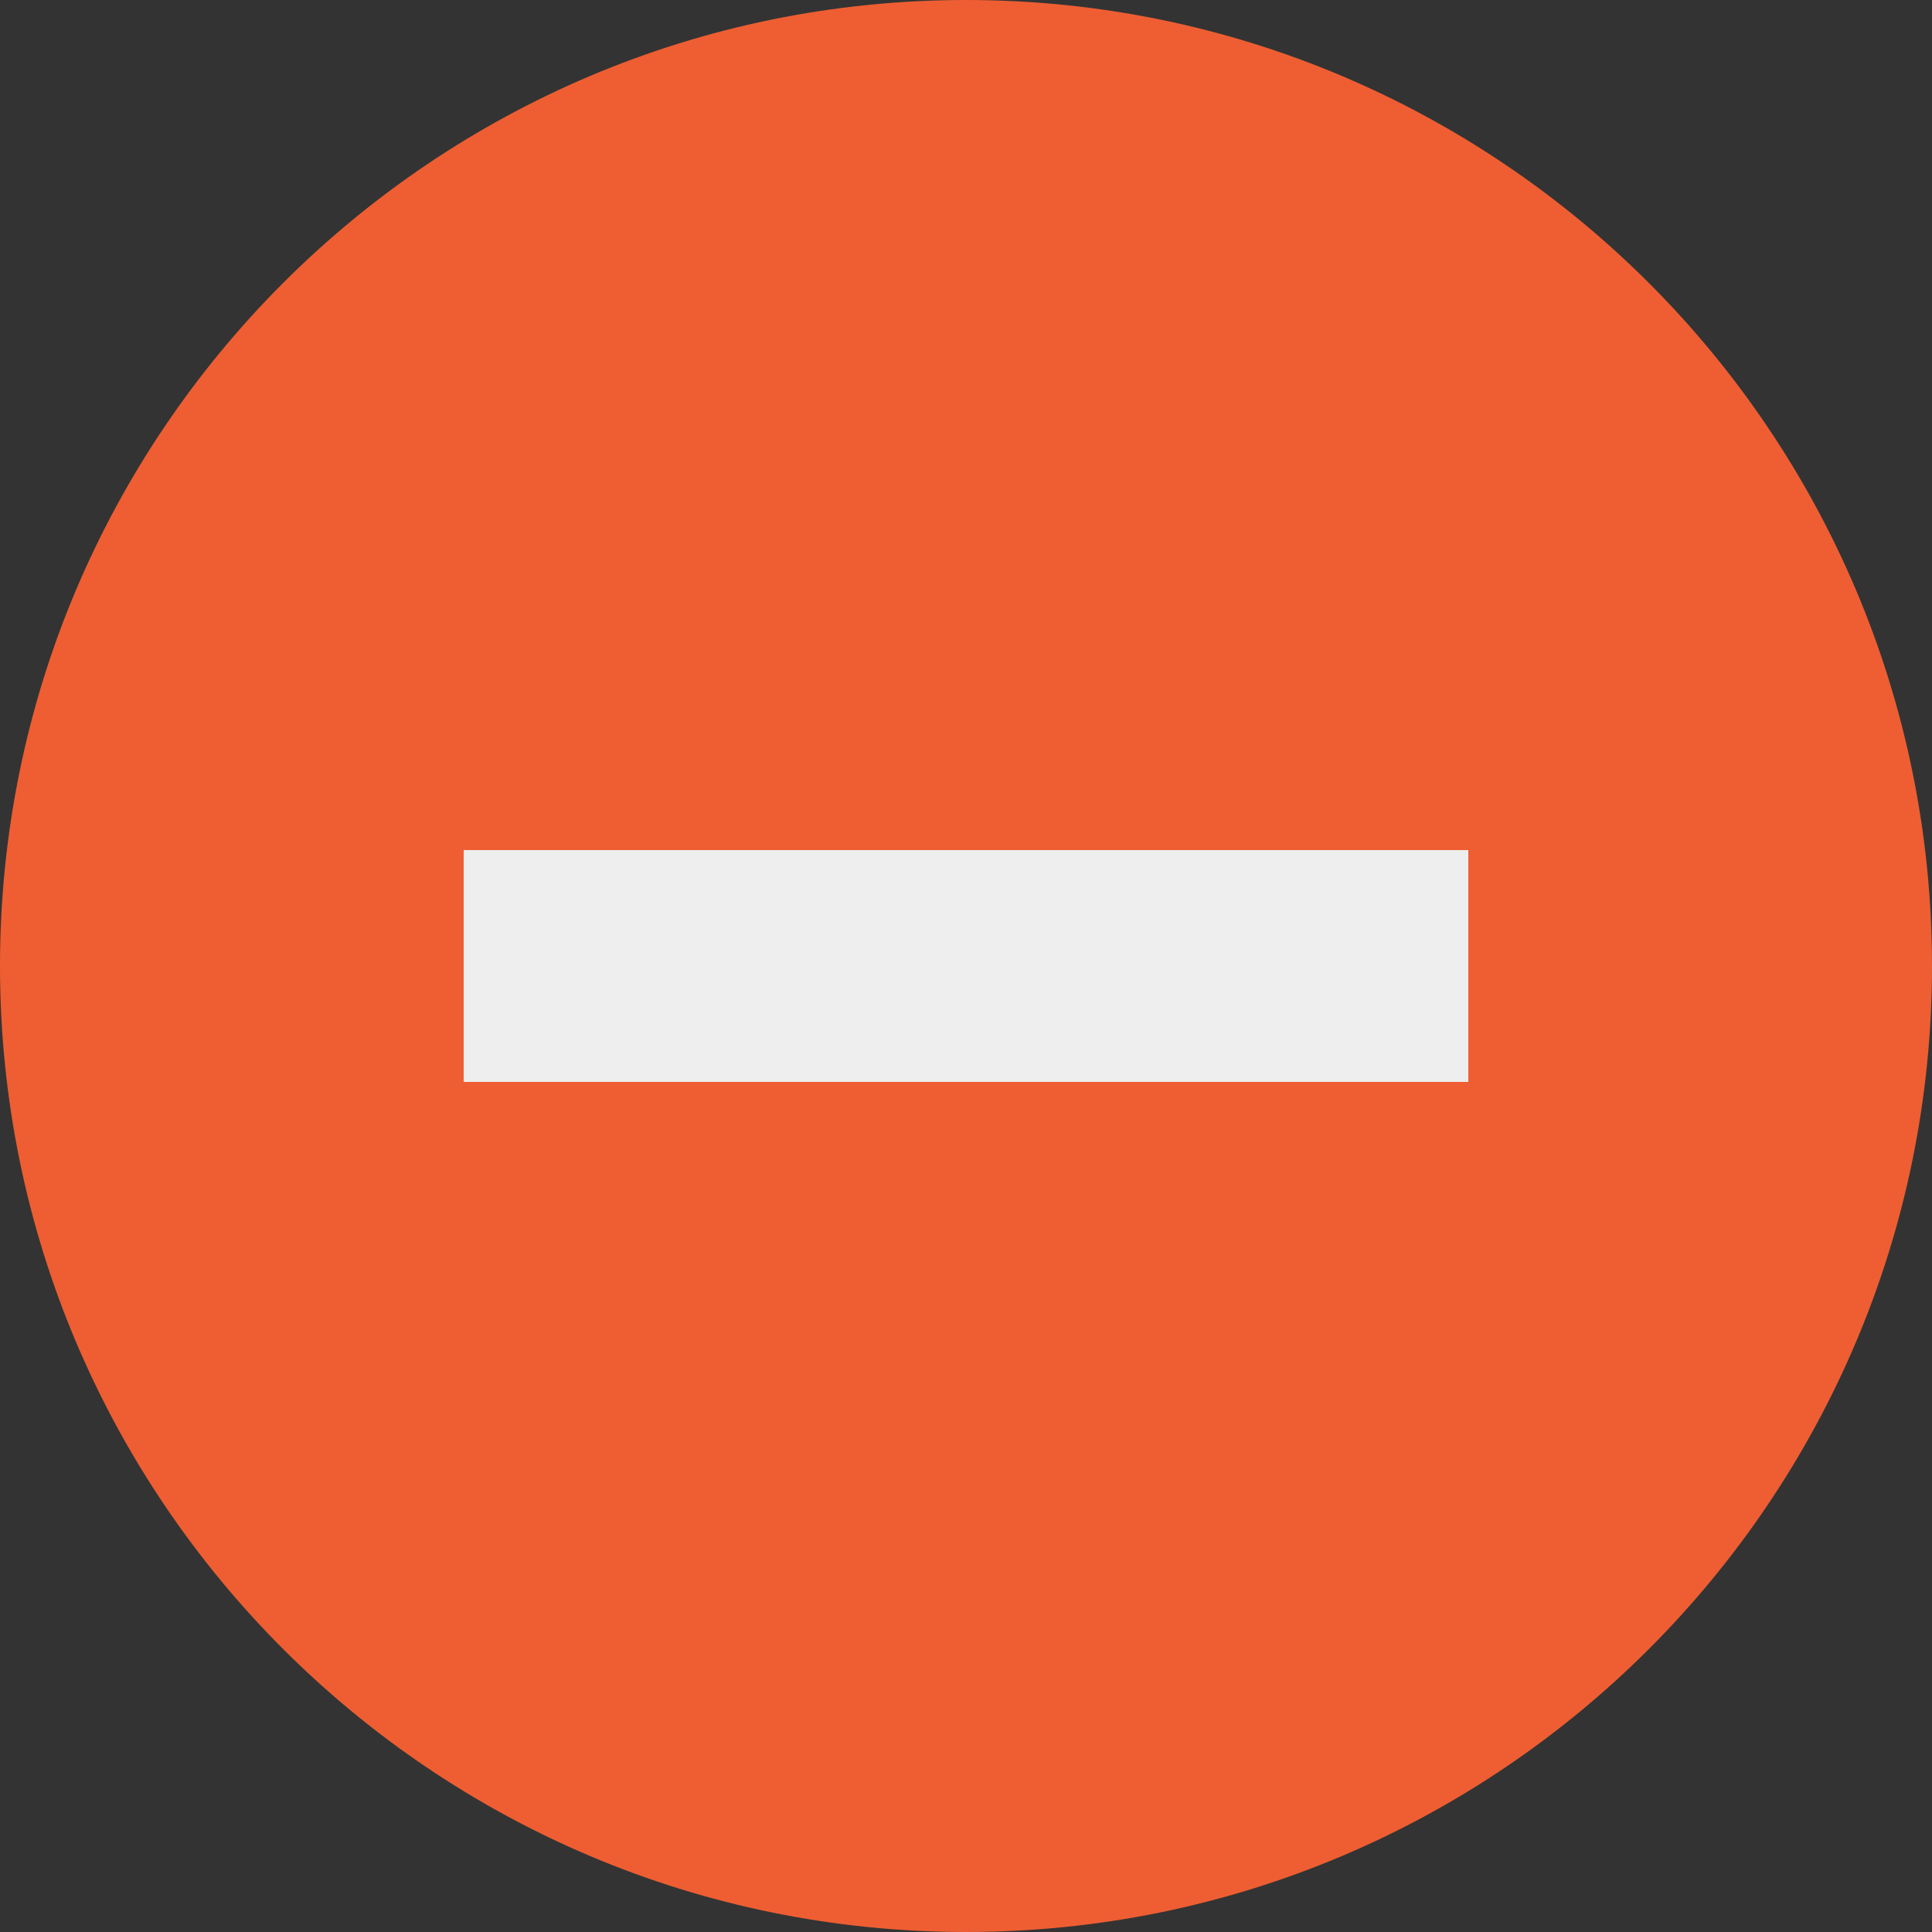
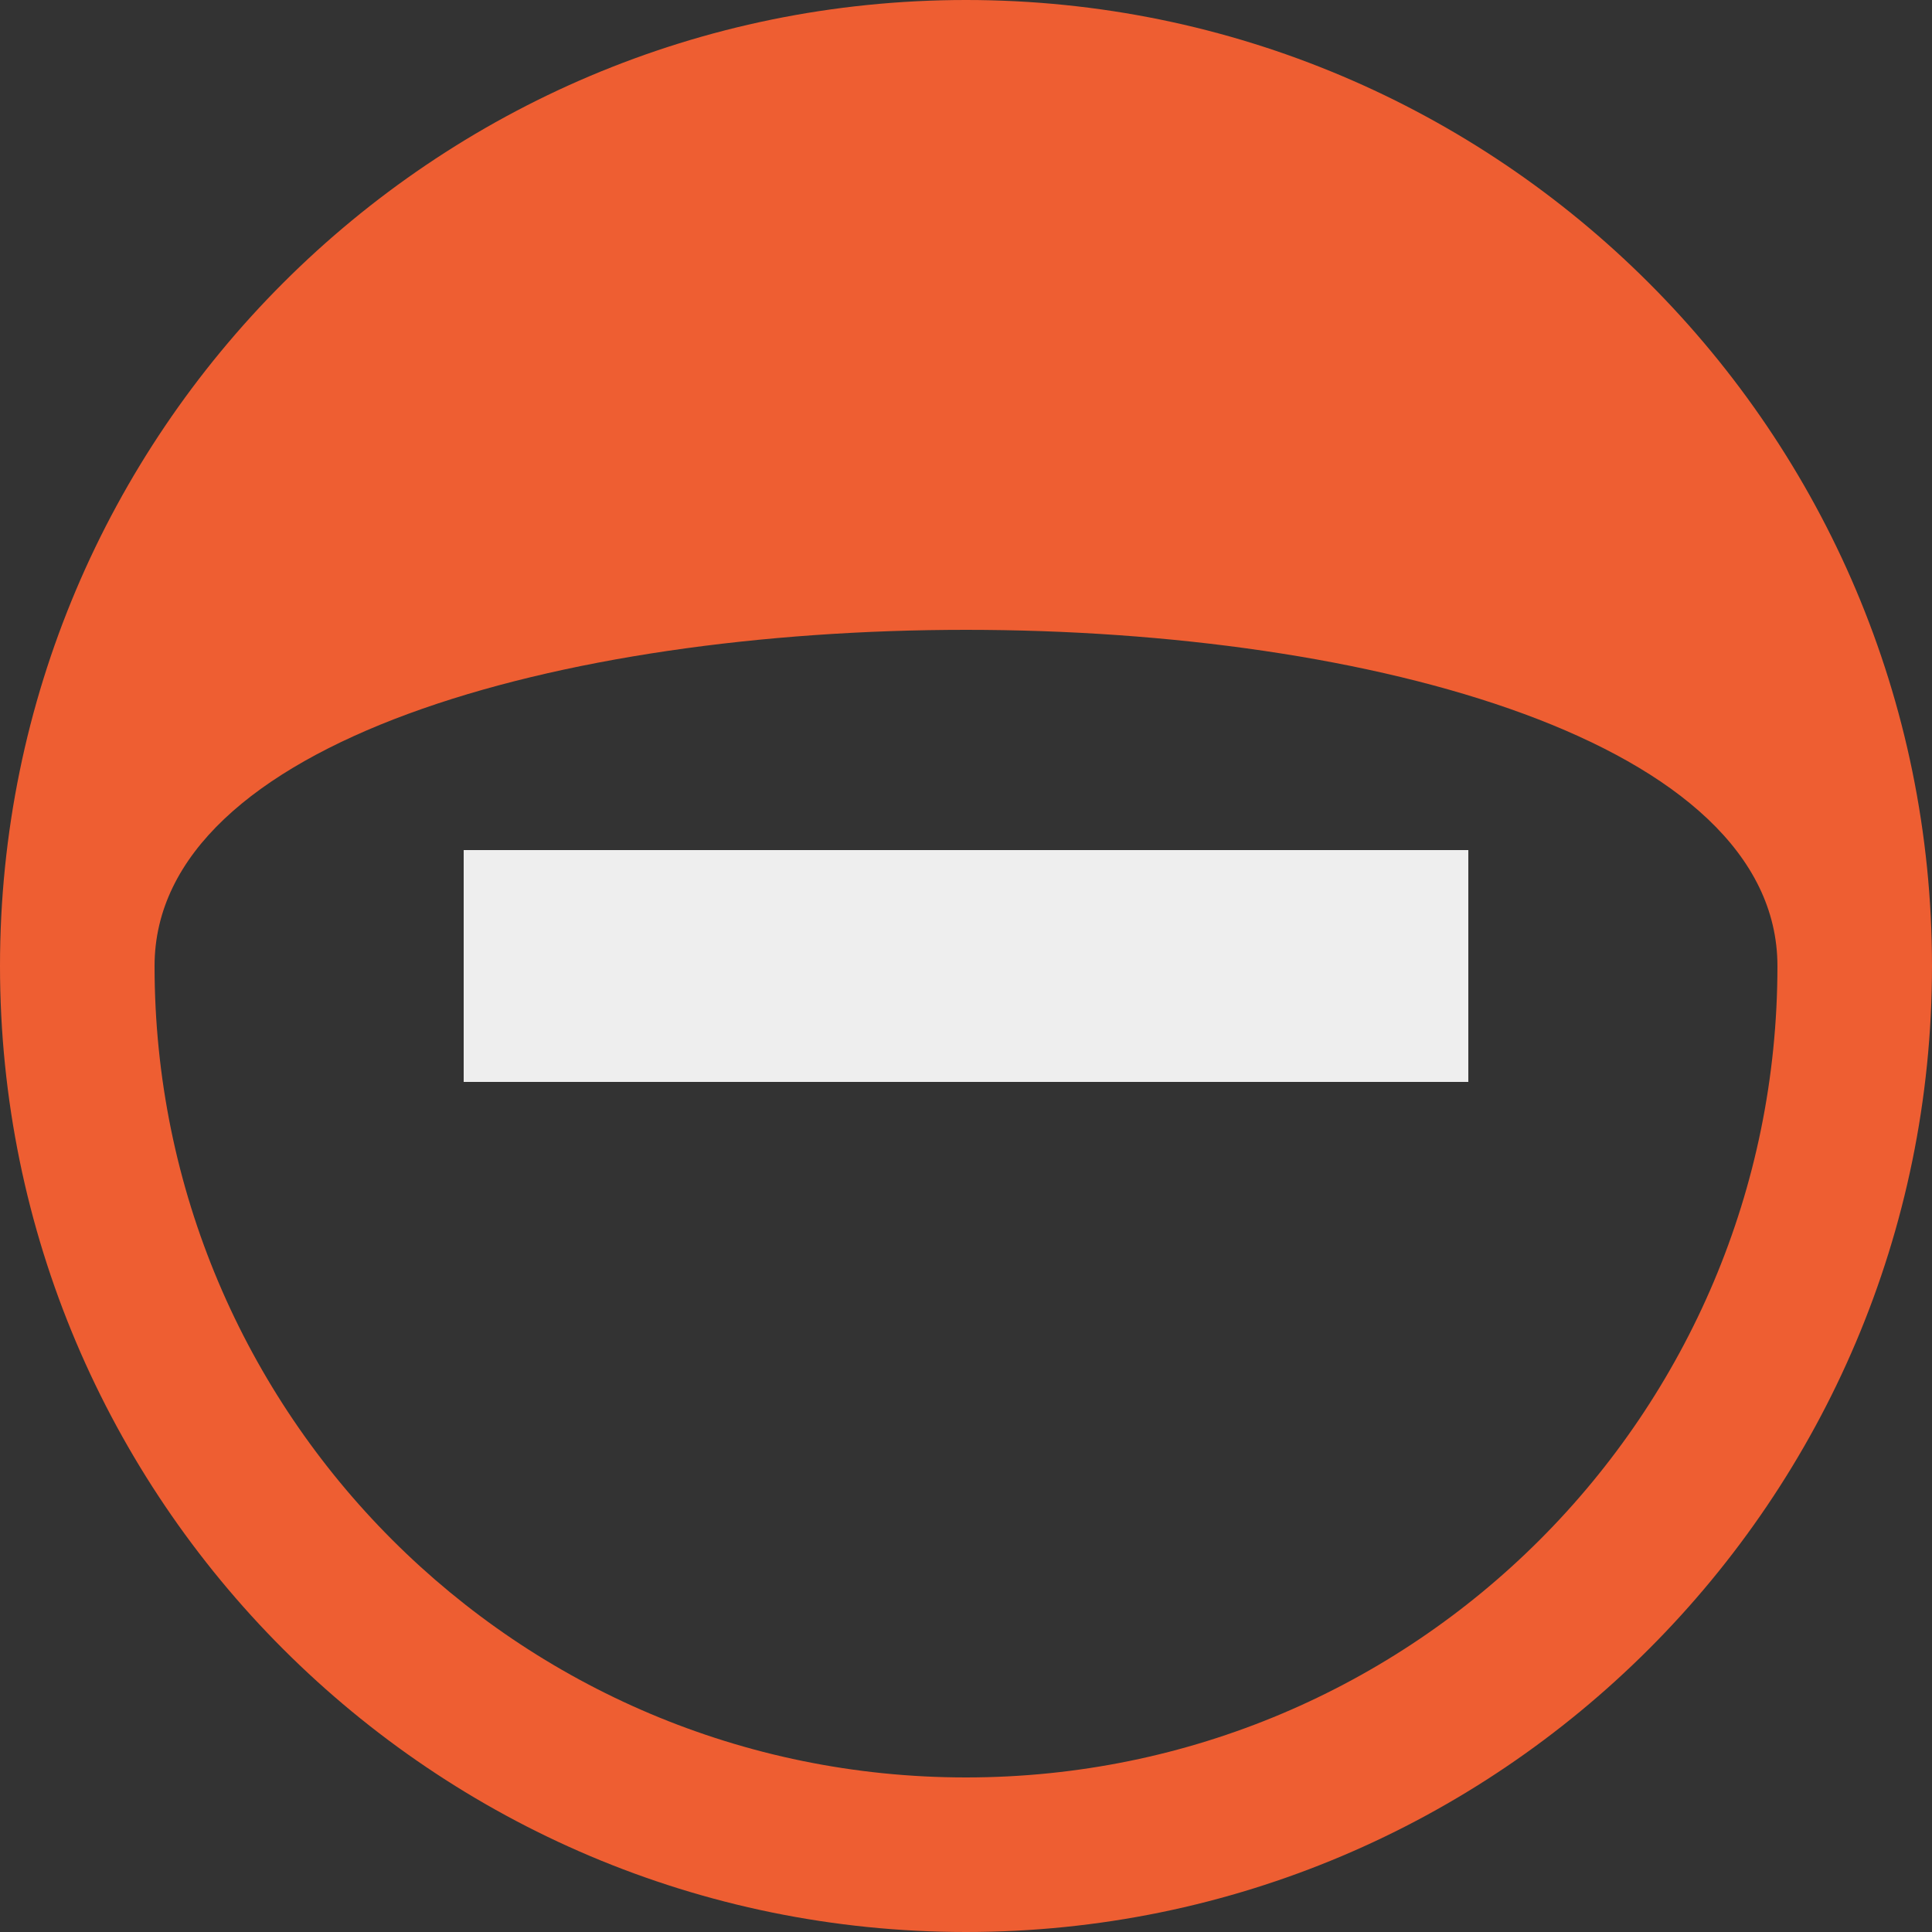
<svg xmlns="http://www.w3.org/2000/svg" version="1.1" id="Layer_1" x="0px" y="0px" viewBox="0 0 25 25" style="enable-background:new 0 0 25 25;" xml:space="preserve">
  <rect x="0" y="0" width="25" height="25" fill="#333333" stroke="none" />
  <style type="text/css">
	.st0{fill:#EE5E32;}
	.st1{fill:#EEEEEE;}
</style>
  <g>
    <g>
-       <circle class="st0" cx="12.5" cy="12.5" r="11.5" />
      <g>
-         <path class="st0" d="M12.5,0C5.6,0,0,5.6,0,12.5C0,19.4,5.6,25,12.5,25S25,19.4,25,12.5C25,5.6,19.4,0,12.5,0z M12.5,23     C6.7,23,2,18.3,2,12.5S6.7,2,12.5,2S23,6.7,23,12.5S18.3,23,12.5,23z" />
+         <path class="st0" d="M12.5,0C5.6,0,0,5.6,0,12.5C0,19.4,5.6,25,12.5,25S25,19.4,25,12.5C25,5.6,19.4,0,12.5,0z M12.5,23     C6.7,23,2,18.3,2,12.5S23,6.7,23,12.5S18.3,23,12.5,23z" />
      </g>
    </g>
    <rect x="6" y="11" class="st1" width="13" height="3" />
  </g>
</svg>